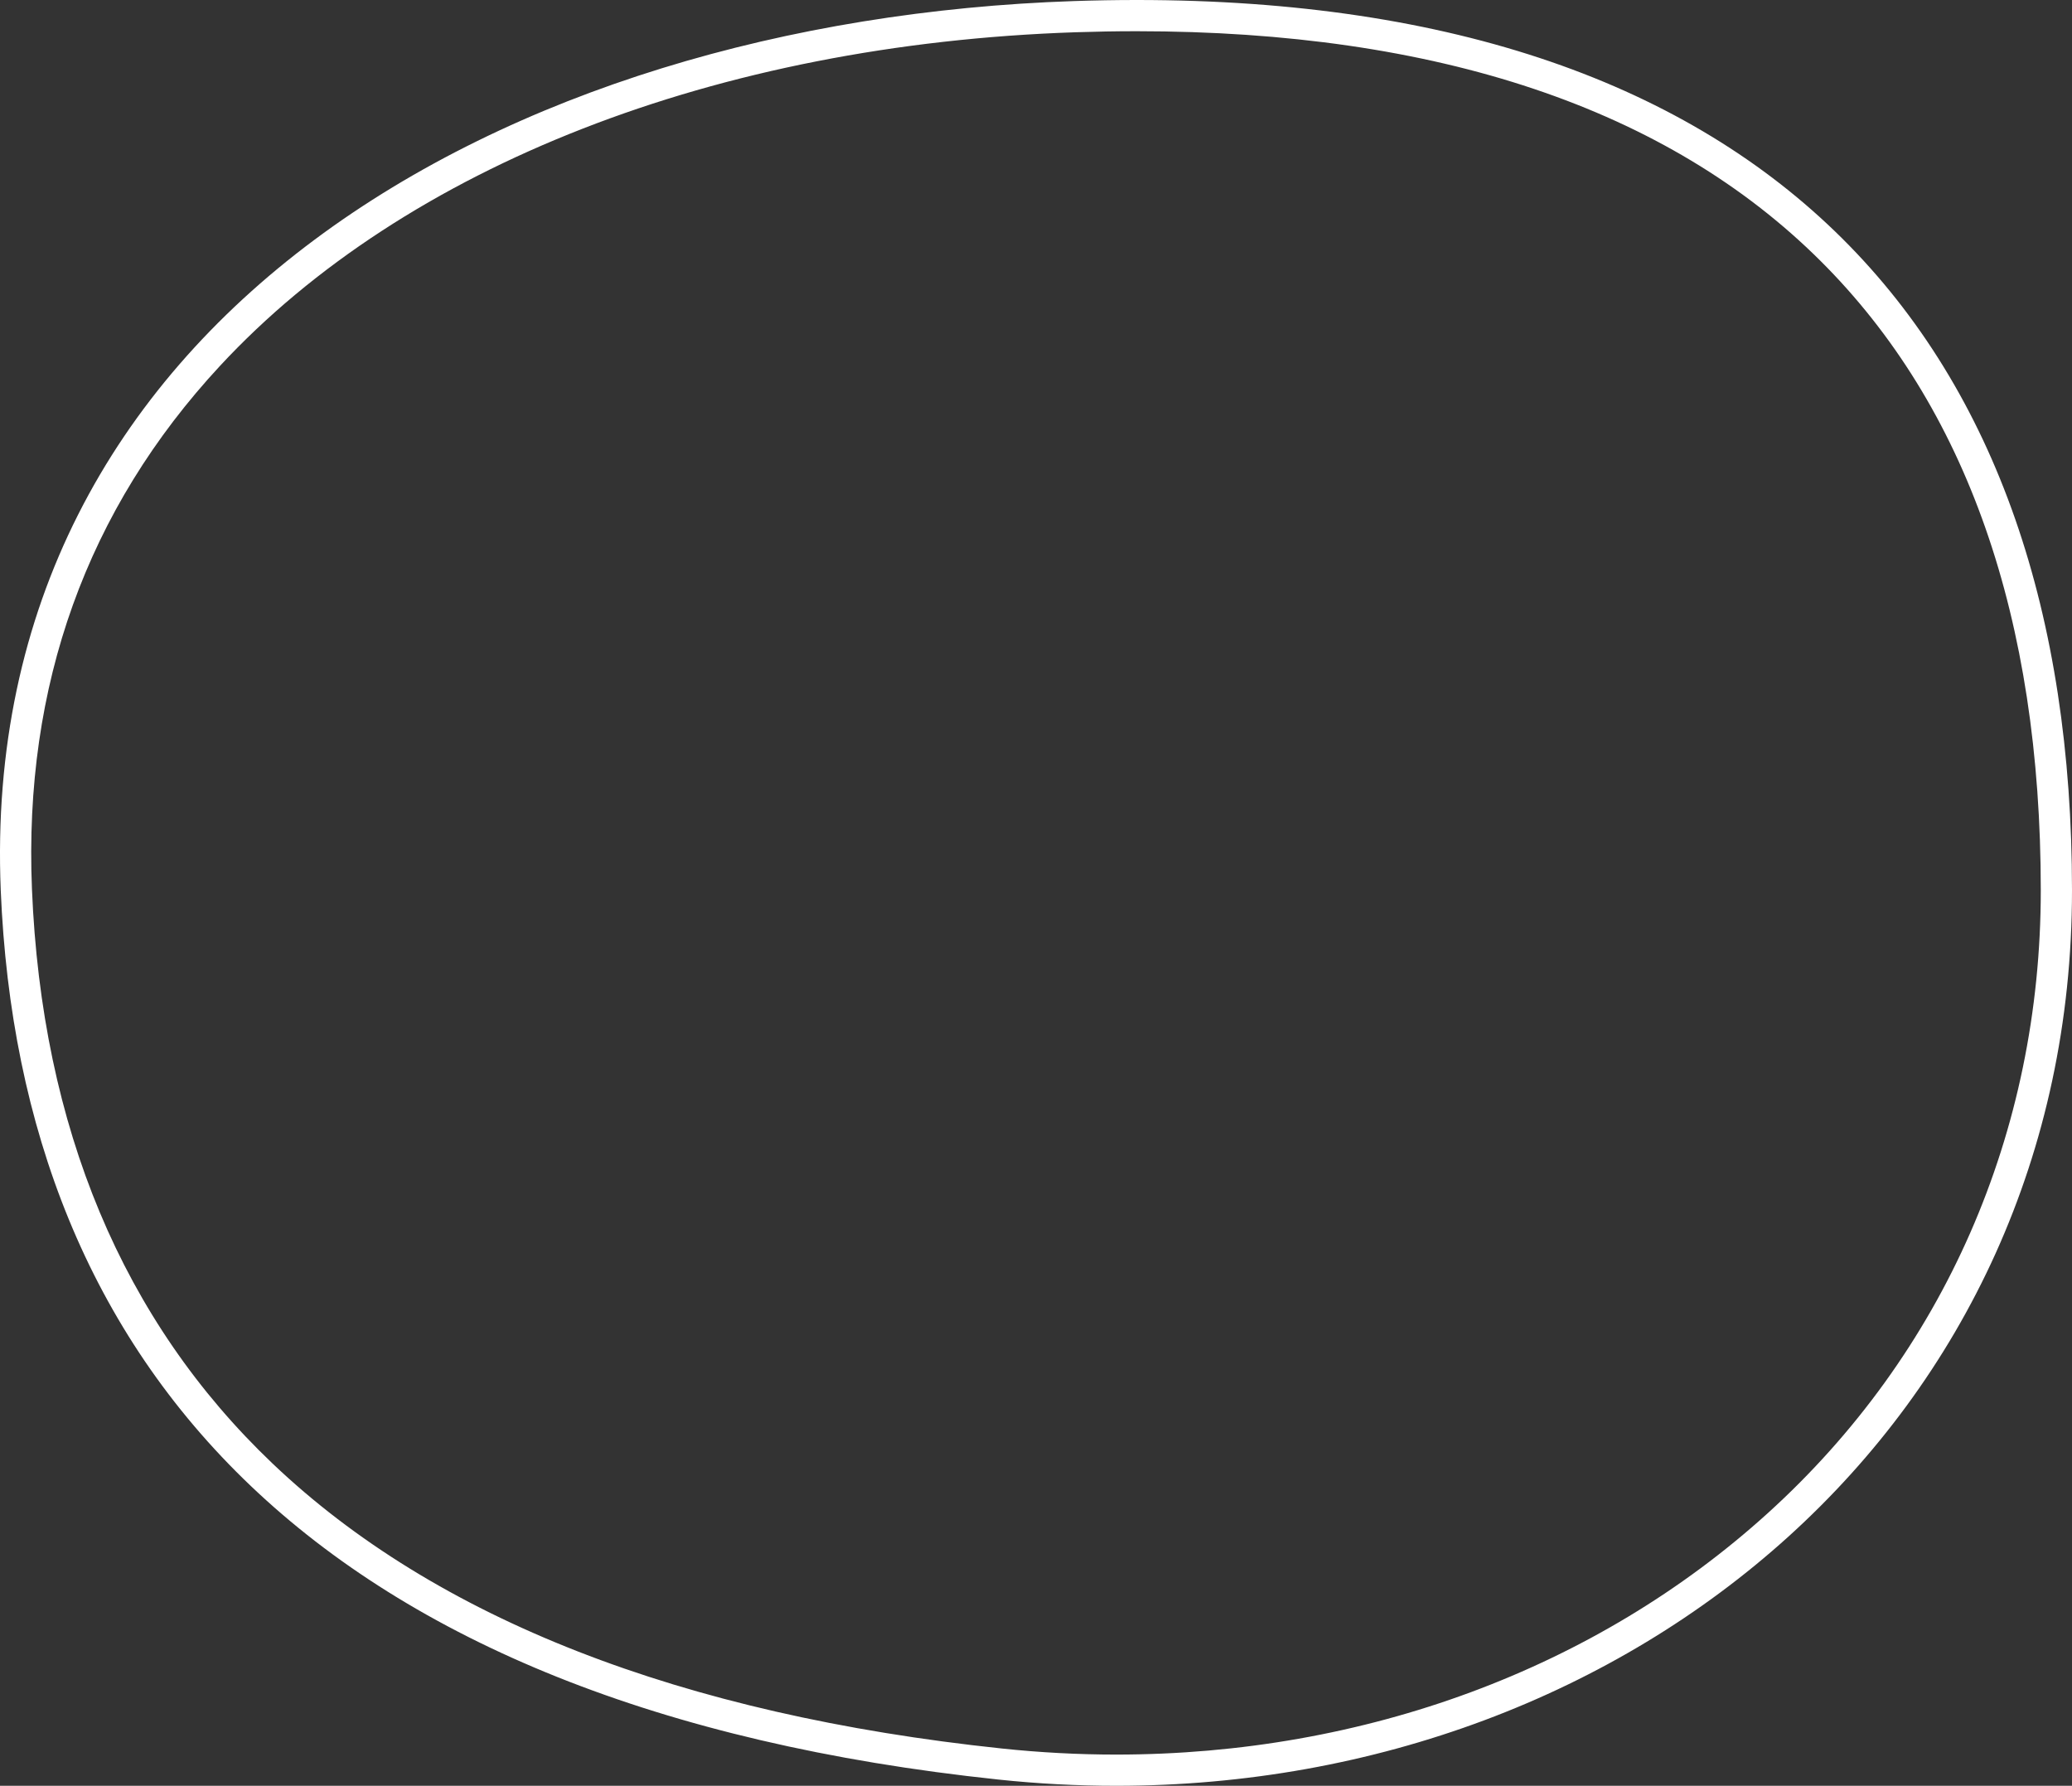
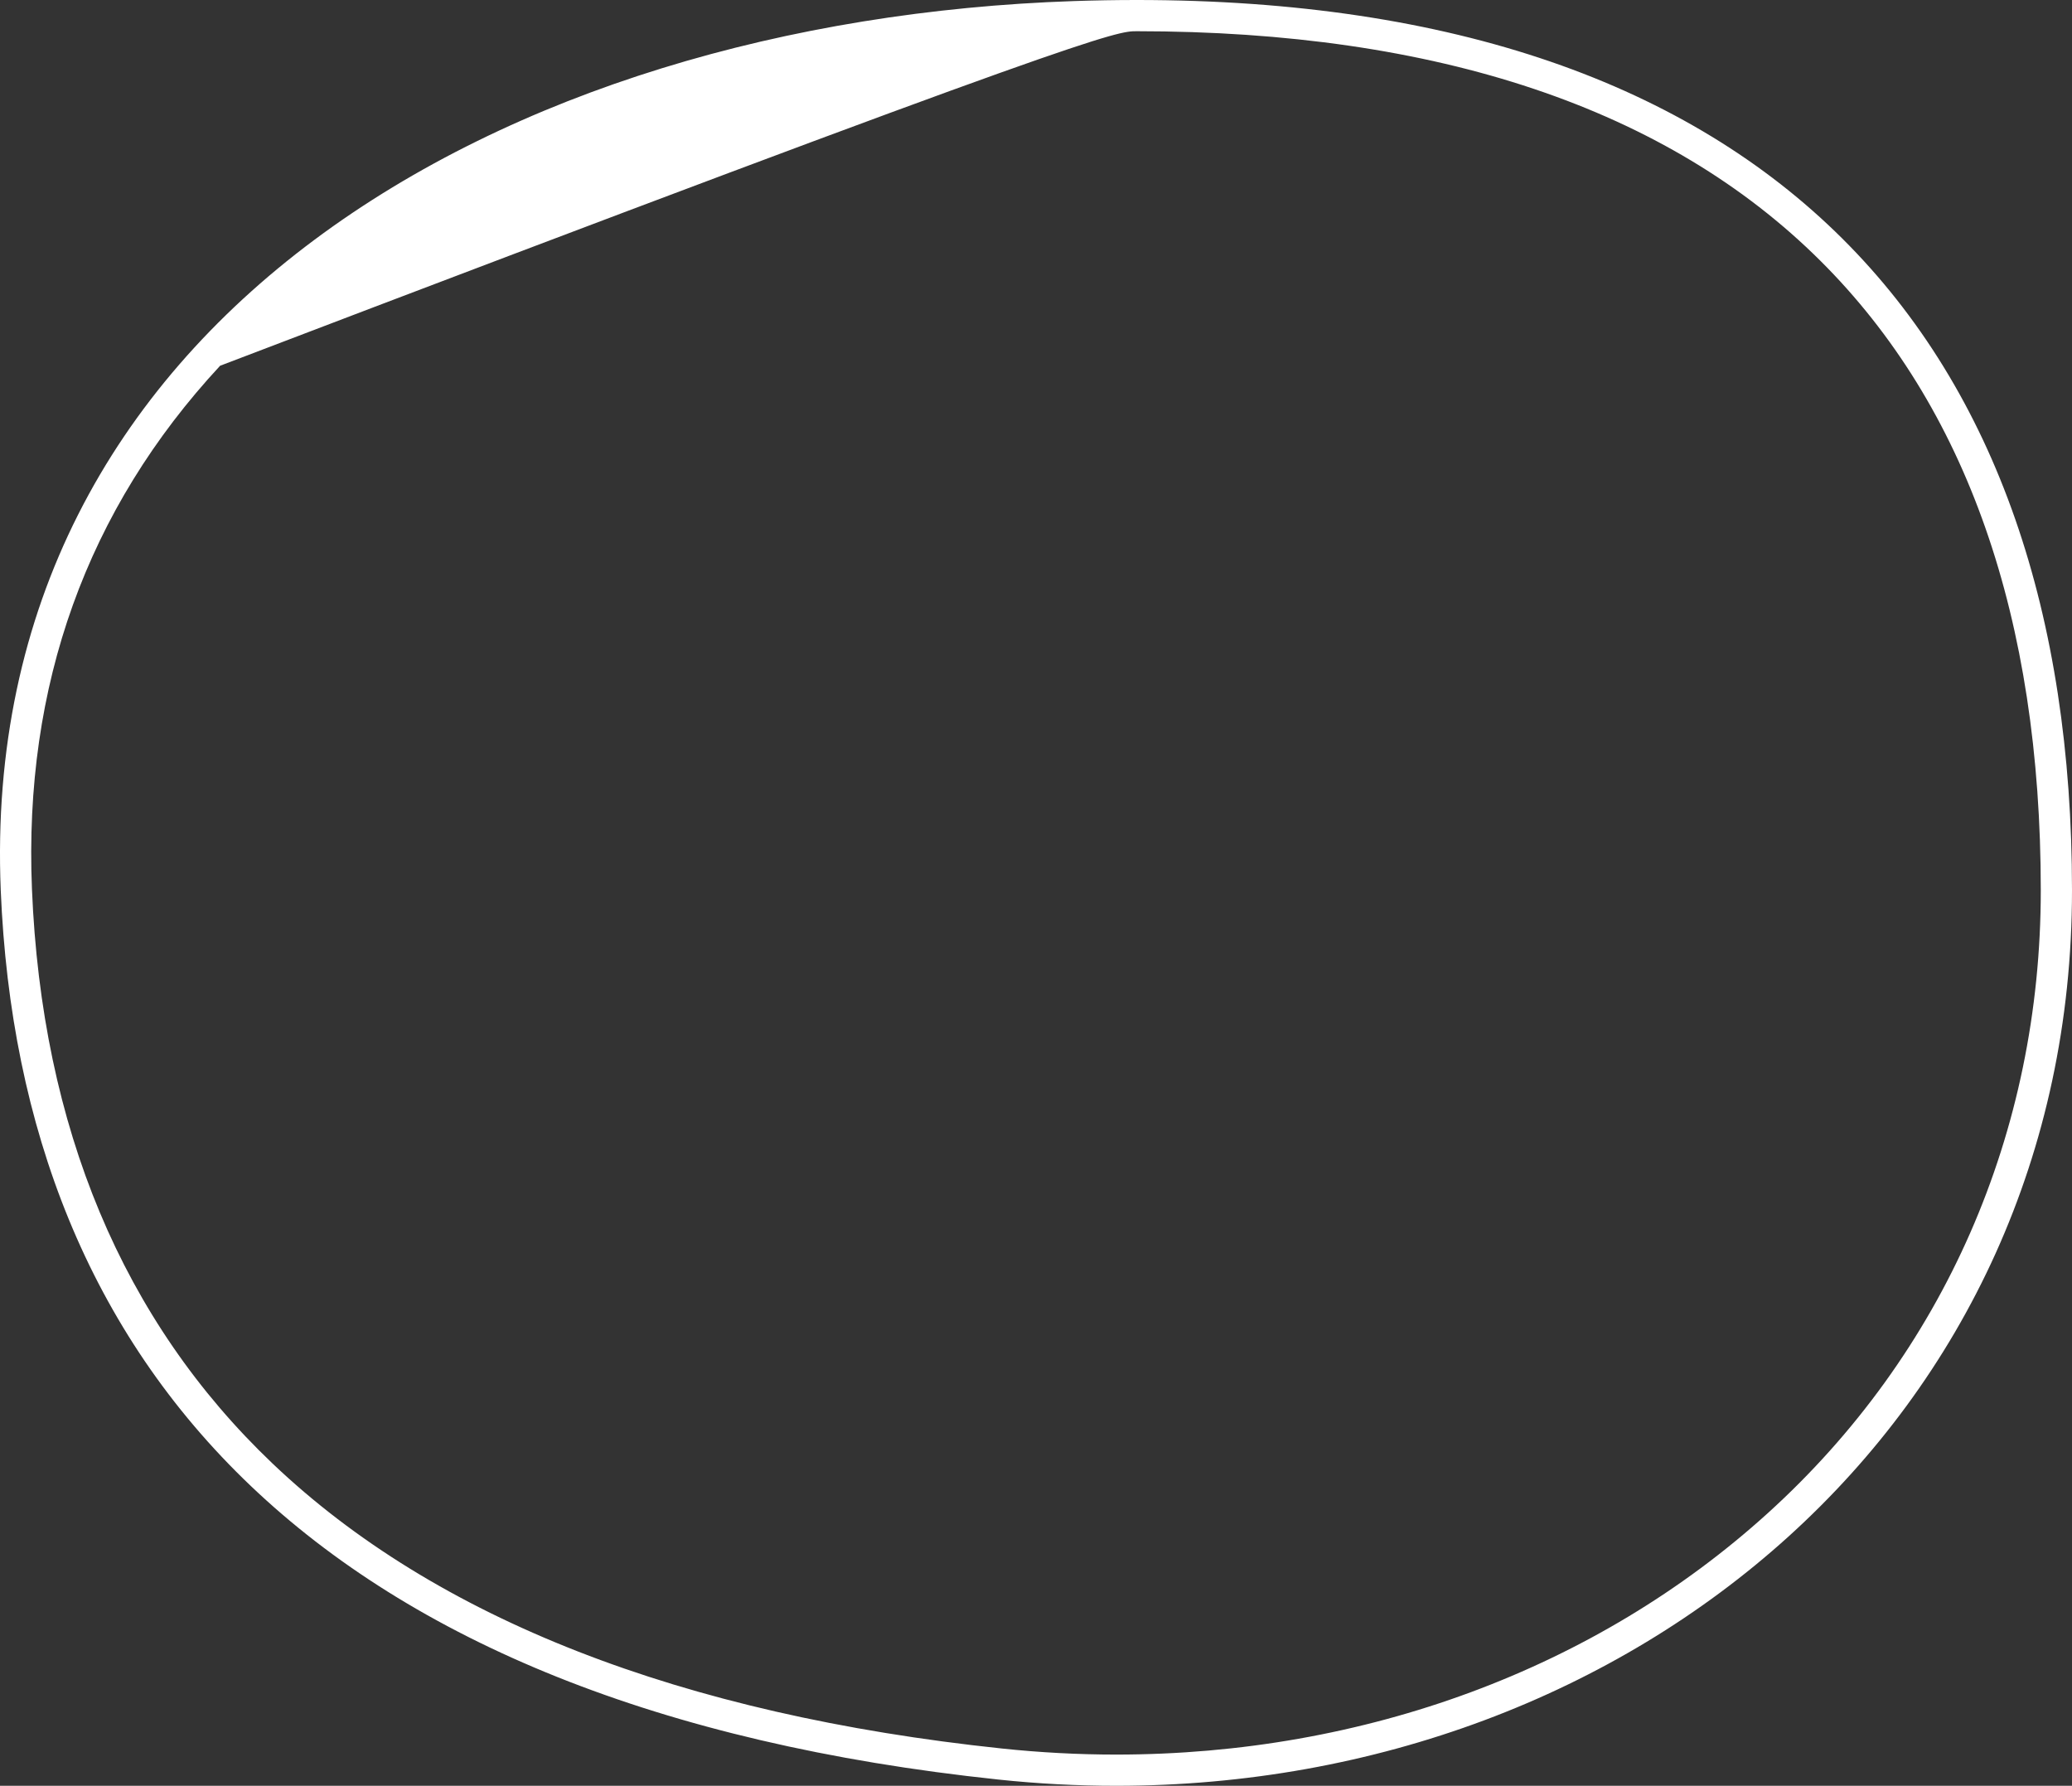
<svg xmlns="http://www.w3.org/2000/svg" version="1.1" id="Layer_1" x="0px" y="0px" width="132.743px" height="114.411px" viewBox="0 0 132.743 114.411" enable-background="new 0 0 132.743 114.411" xml:space="preserve">
  <rect x="0" y="0" width="132.743" height="114.411" fill="#333333" stroke="none" />
  <g>
-     <path fill="#FFFFFF" d="M72.819,2c19.262,0,33.999,4.949,43.805,14.708c9.369,9.325,14.119,22.895,14.119,40.332   c0,15.514-6.214,29.688-17.496,39.91c-11.003,9.97-25.828,15.461-41.745,15.461c-2.421,0-4.881-0.131-7.314-0.388   c-20.563-2.171-36.288-8.316-46.735-18.266C7.86,84.622,2.677,72.241,2.047,56.958C1.509,43.912,5.564,32.632,14.102,23.432   C25.986,10.624,45.952,2.837,68.881,2.067C70.204,2.023,71.527,2,72.819,2L72.819,2 M72.814,0c-1.31,0-2.646,0.023-4.001,0.068   C32.192,1.298-1.452,20.653,0.048,57.04c1.255,30.432,20.168,52.353,63.93,56.973c2.533,0.268,5.041,0.398,7.524,0.398   c33.246,0,61.241-23.484,61.241-57.371C132.743,21.759,113.495-0.001,72.814,0L72.814,0z" />
+     <path fill="#FFFFFF" d="M72.819,2c19.262,0,33.999,4.949,43.805,14.708c9.369,9.325,14.119,22.895,14.119,40.332   c0,15.514-6.214,29.688-17.496,39.91c-11.003,9.97-25.828,15.461-41.745,15.461c-2.421,0-4.881-0.131-7.314-0.388   c-20.563-2.171-36.288-8.316-46.735-18.266C7.86,84.622,2.677,72.241,2.047,56.958C1.509,43.912,5.564,32.632,14.102,23.432   C70.204,2.023,71.527,2,72.819,2L72.819,2 M72.814,0c-1.31,0-2.646,0.023-4.001,0.068   C32.192,1.298-1.452,20.653,0.048,57.04c1.255,30.432,20.168,52.353,63.93,56.973c2.533,0.268,5.041,0.398,7.524,0.398   c33.246,0,61.241-23.484,61.241-57.371C132.743,21.759,113.495-0.001,72.814,0L72.814,0z" />
  </g>
</svg>